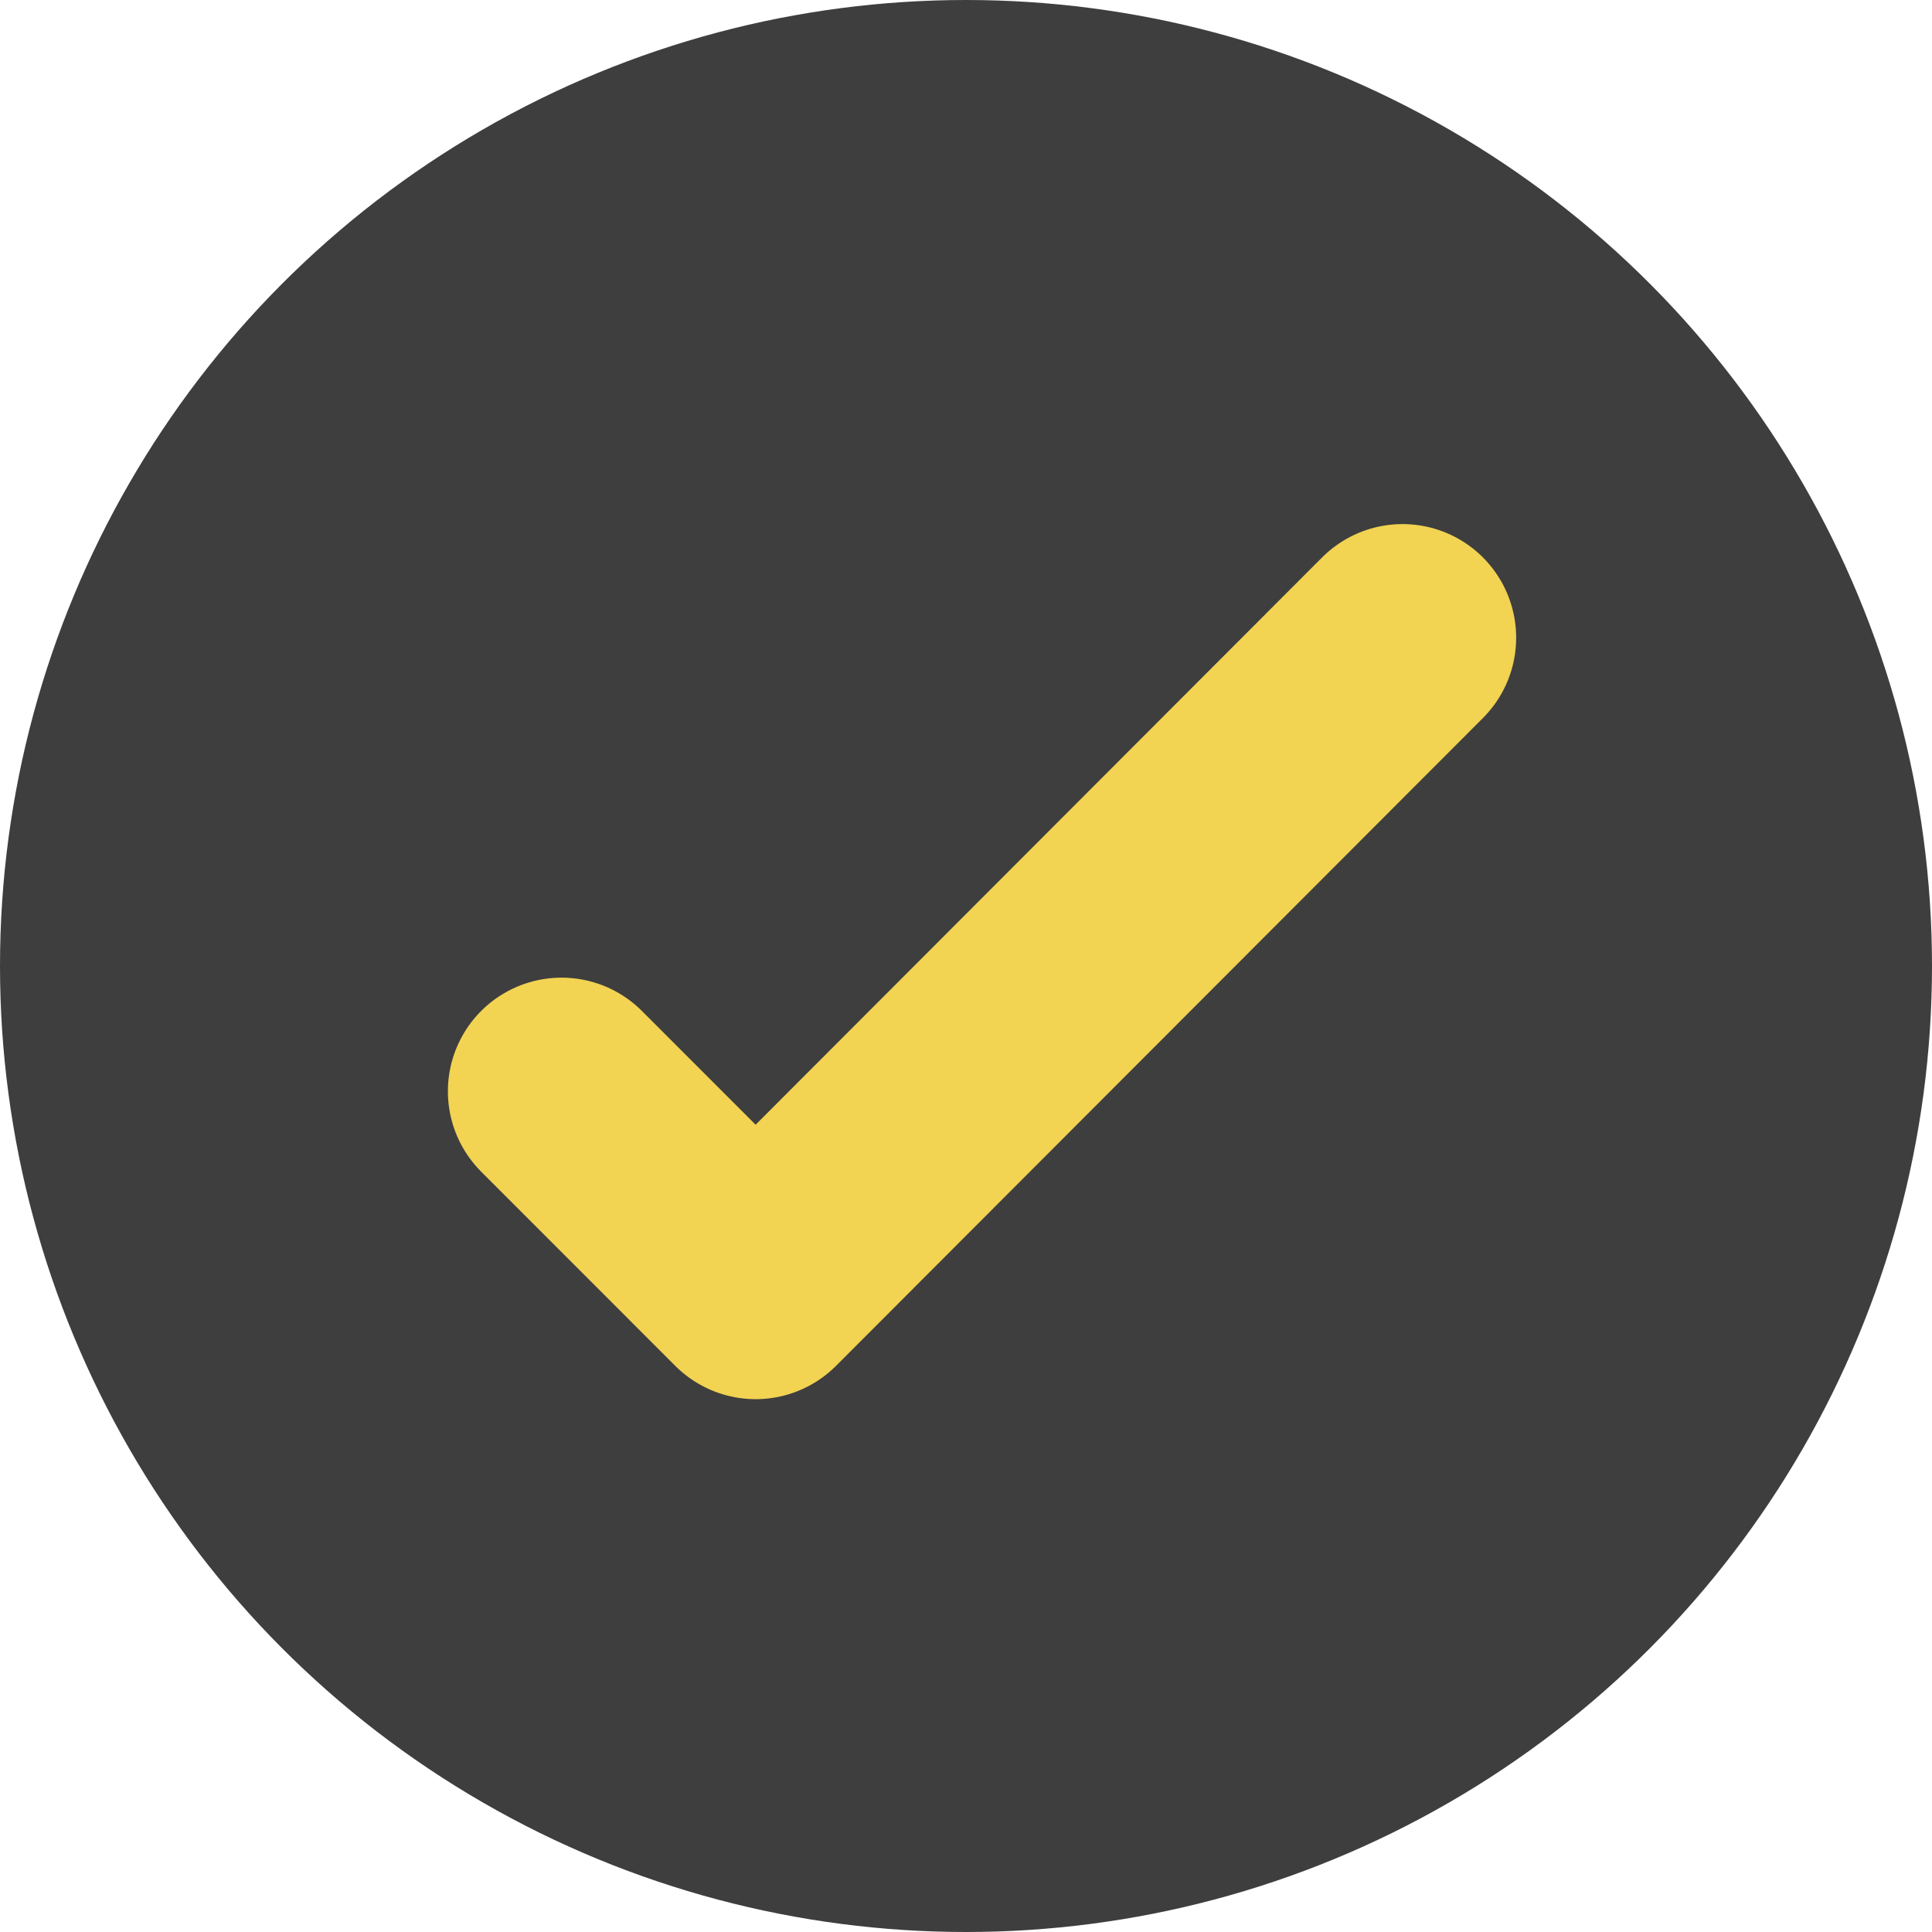
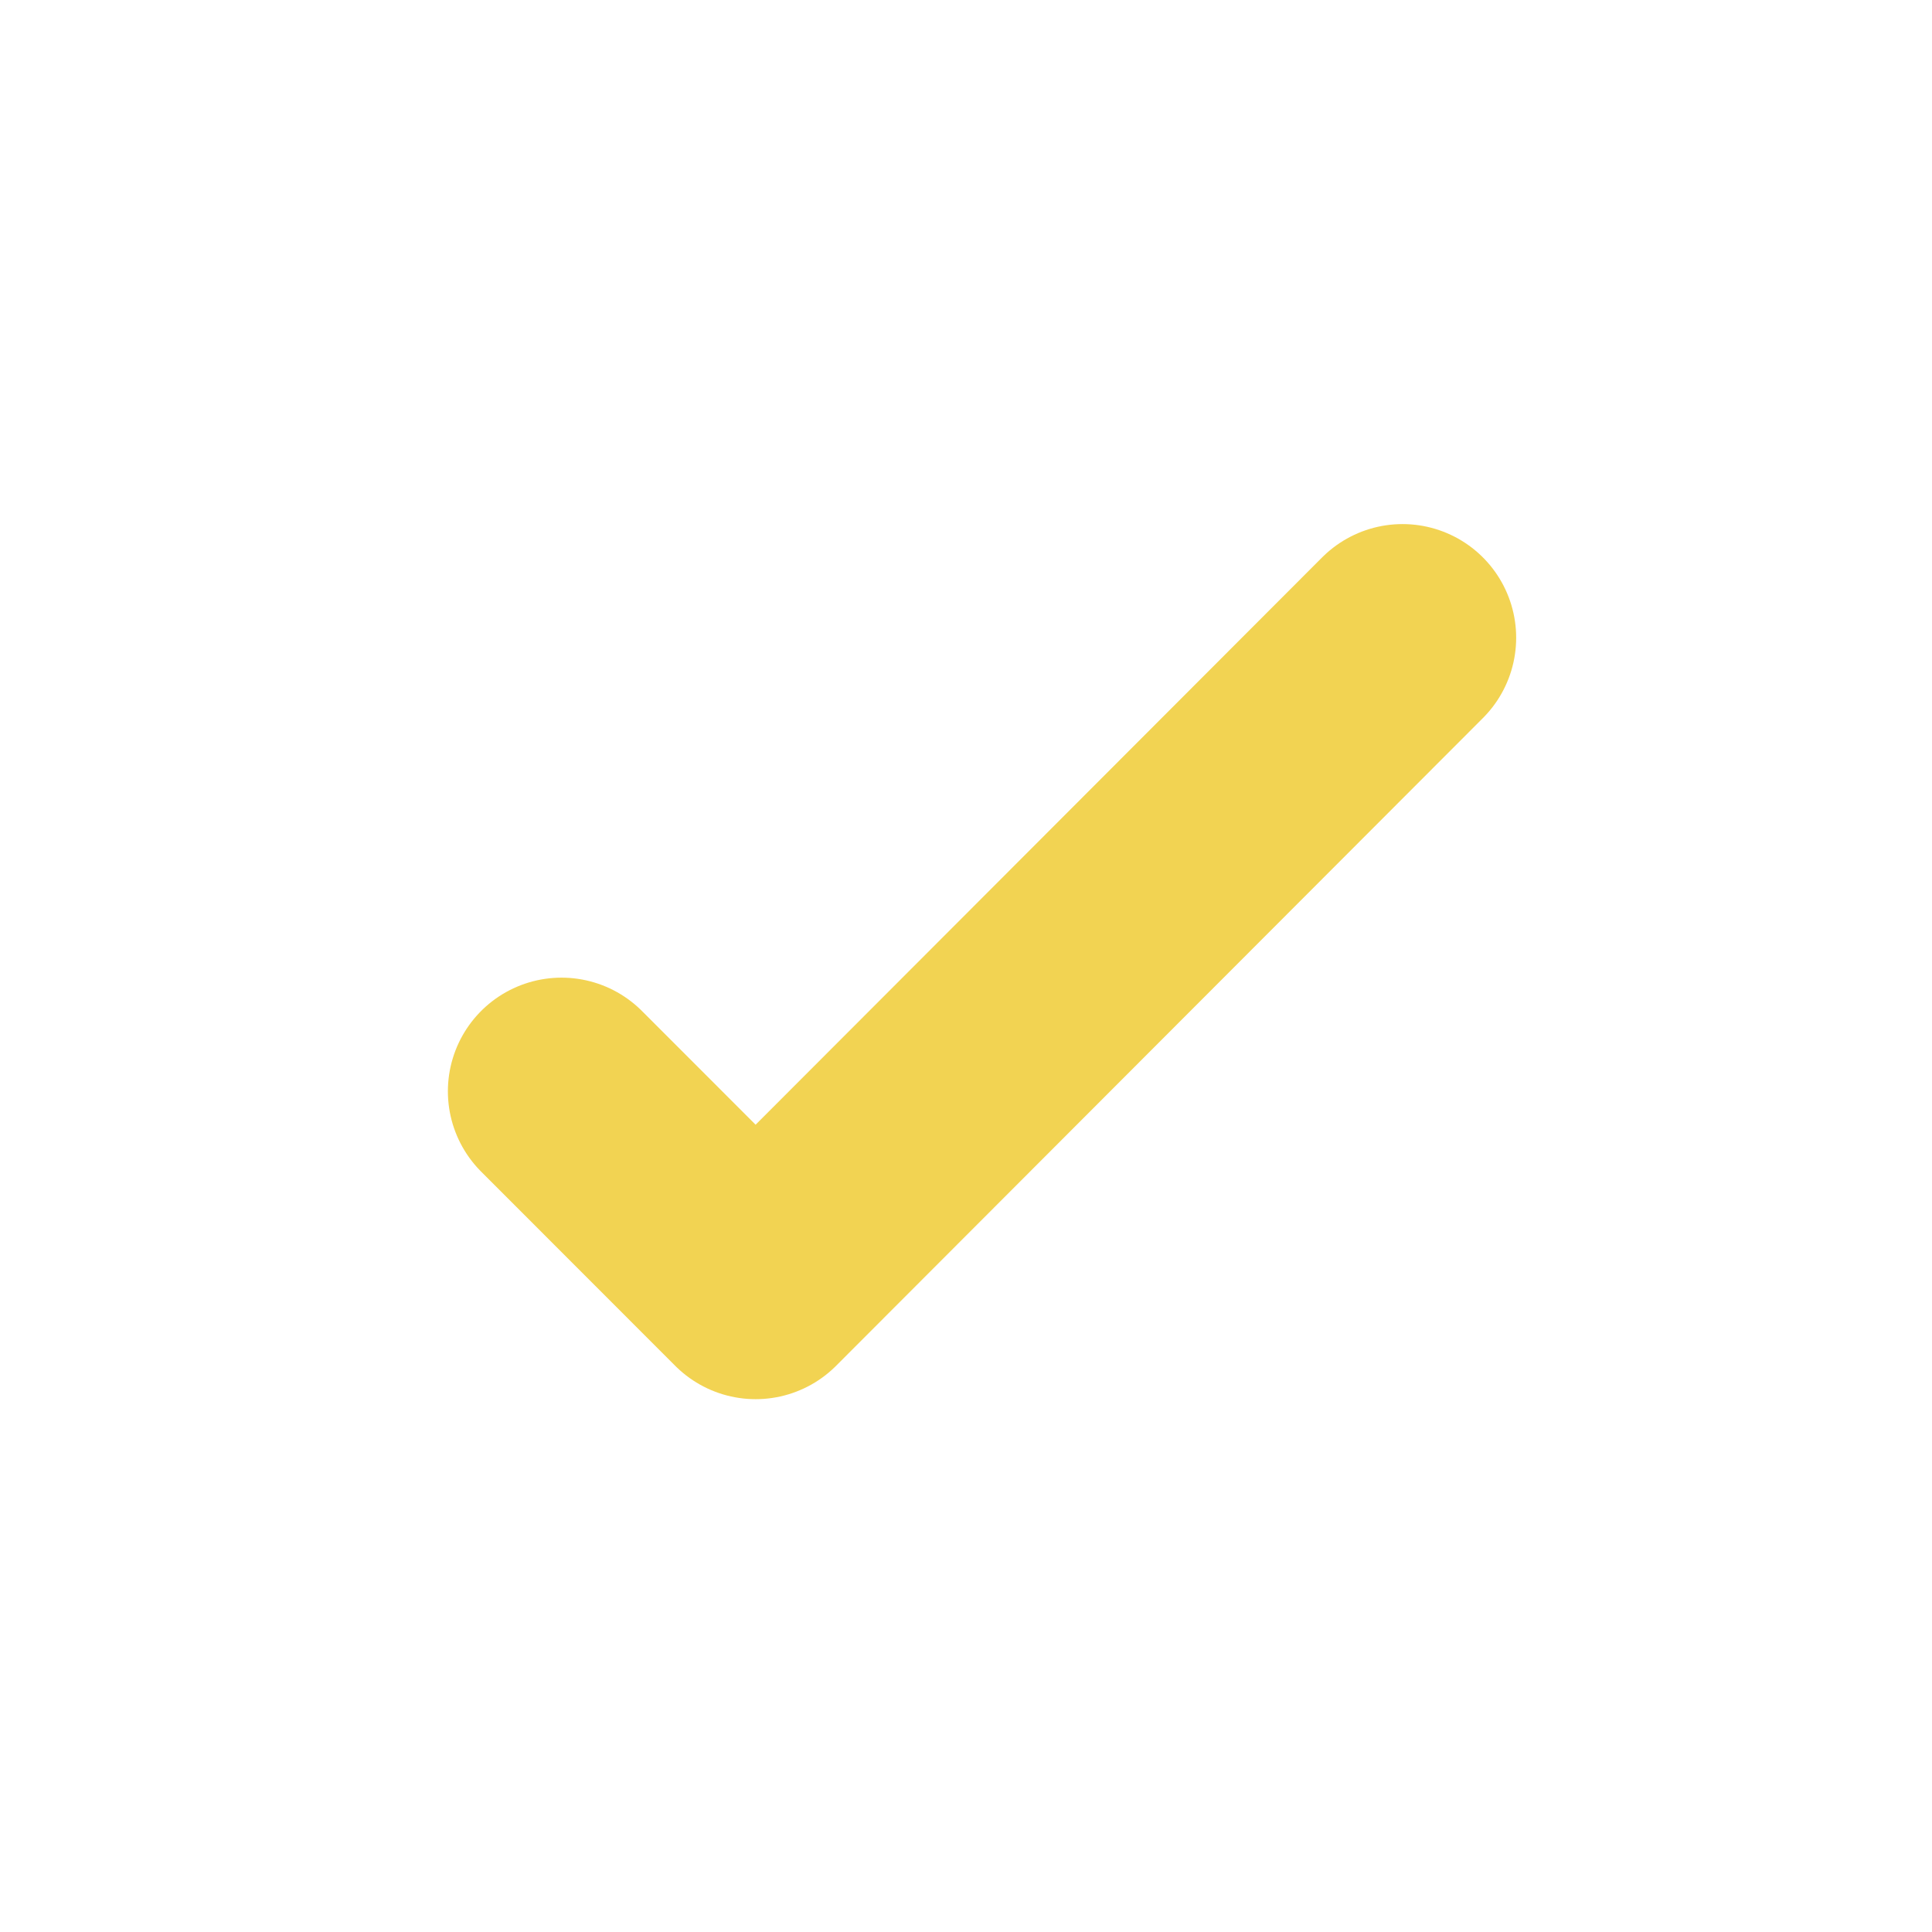
<svg xmlns="http://www.w3.org/2000/svg" width="34px" height="34px" viewBox="0 0 34 34" version="1.1">
  <title>Artboard</title>
  <g id="Artboard" stroke="none" stroke-width="1" fill="none" fill-rule="evenodd">
-     <circle id="Ellipse_59" fill="#3E3E3E" fill-rule="nonzero" cx="17" cy="17" r="17" />
    <polyline id="Pfad_628" stroke="#F2D352" stroke-width="4" stroke-linecap="round" stroke-linejoin="round" points="24.682 11.223 13.298 22.623 9.882 19.205" />
  </g>
</svg>